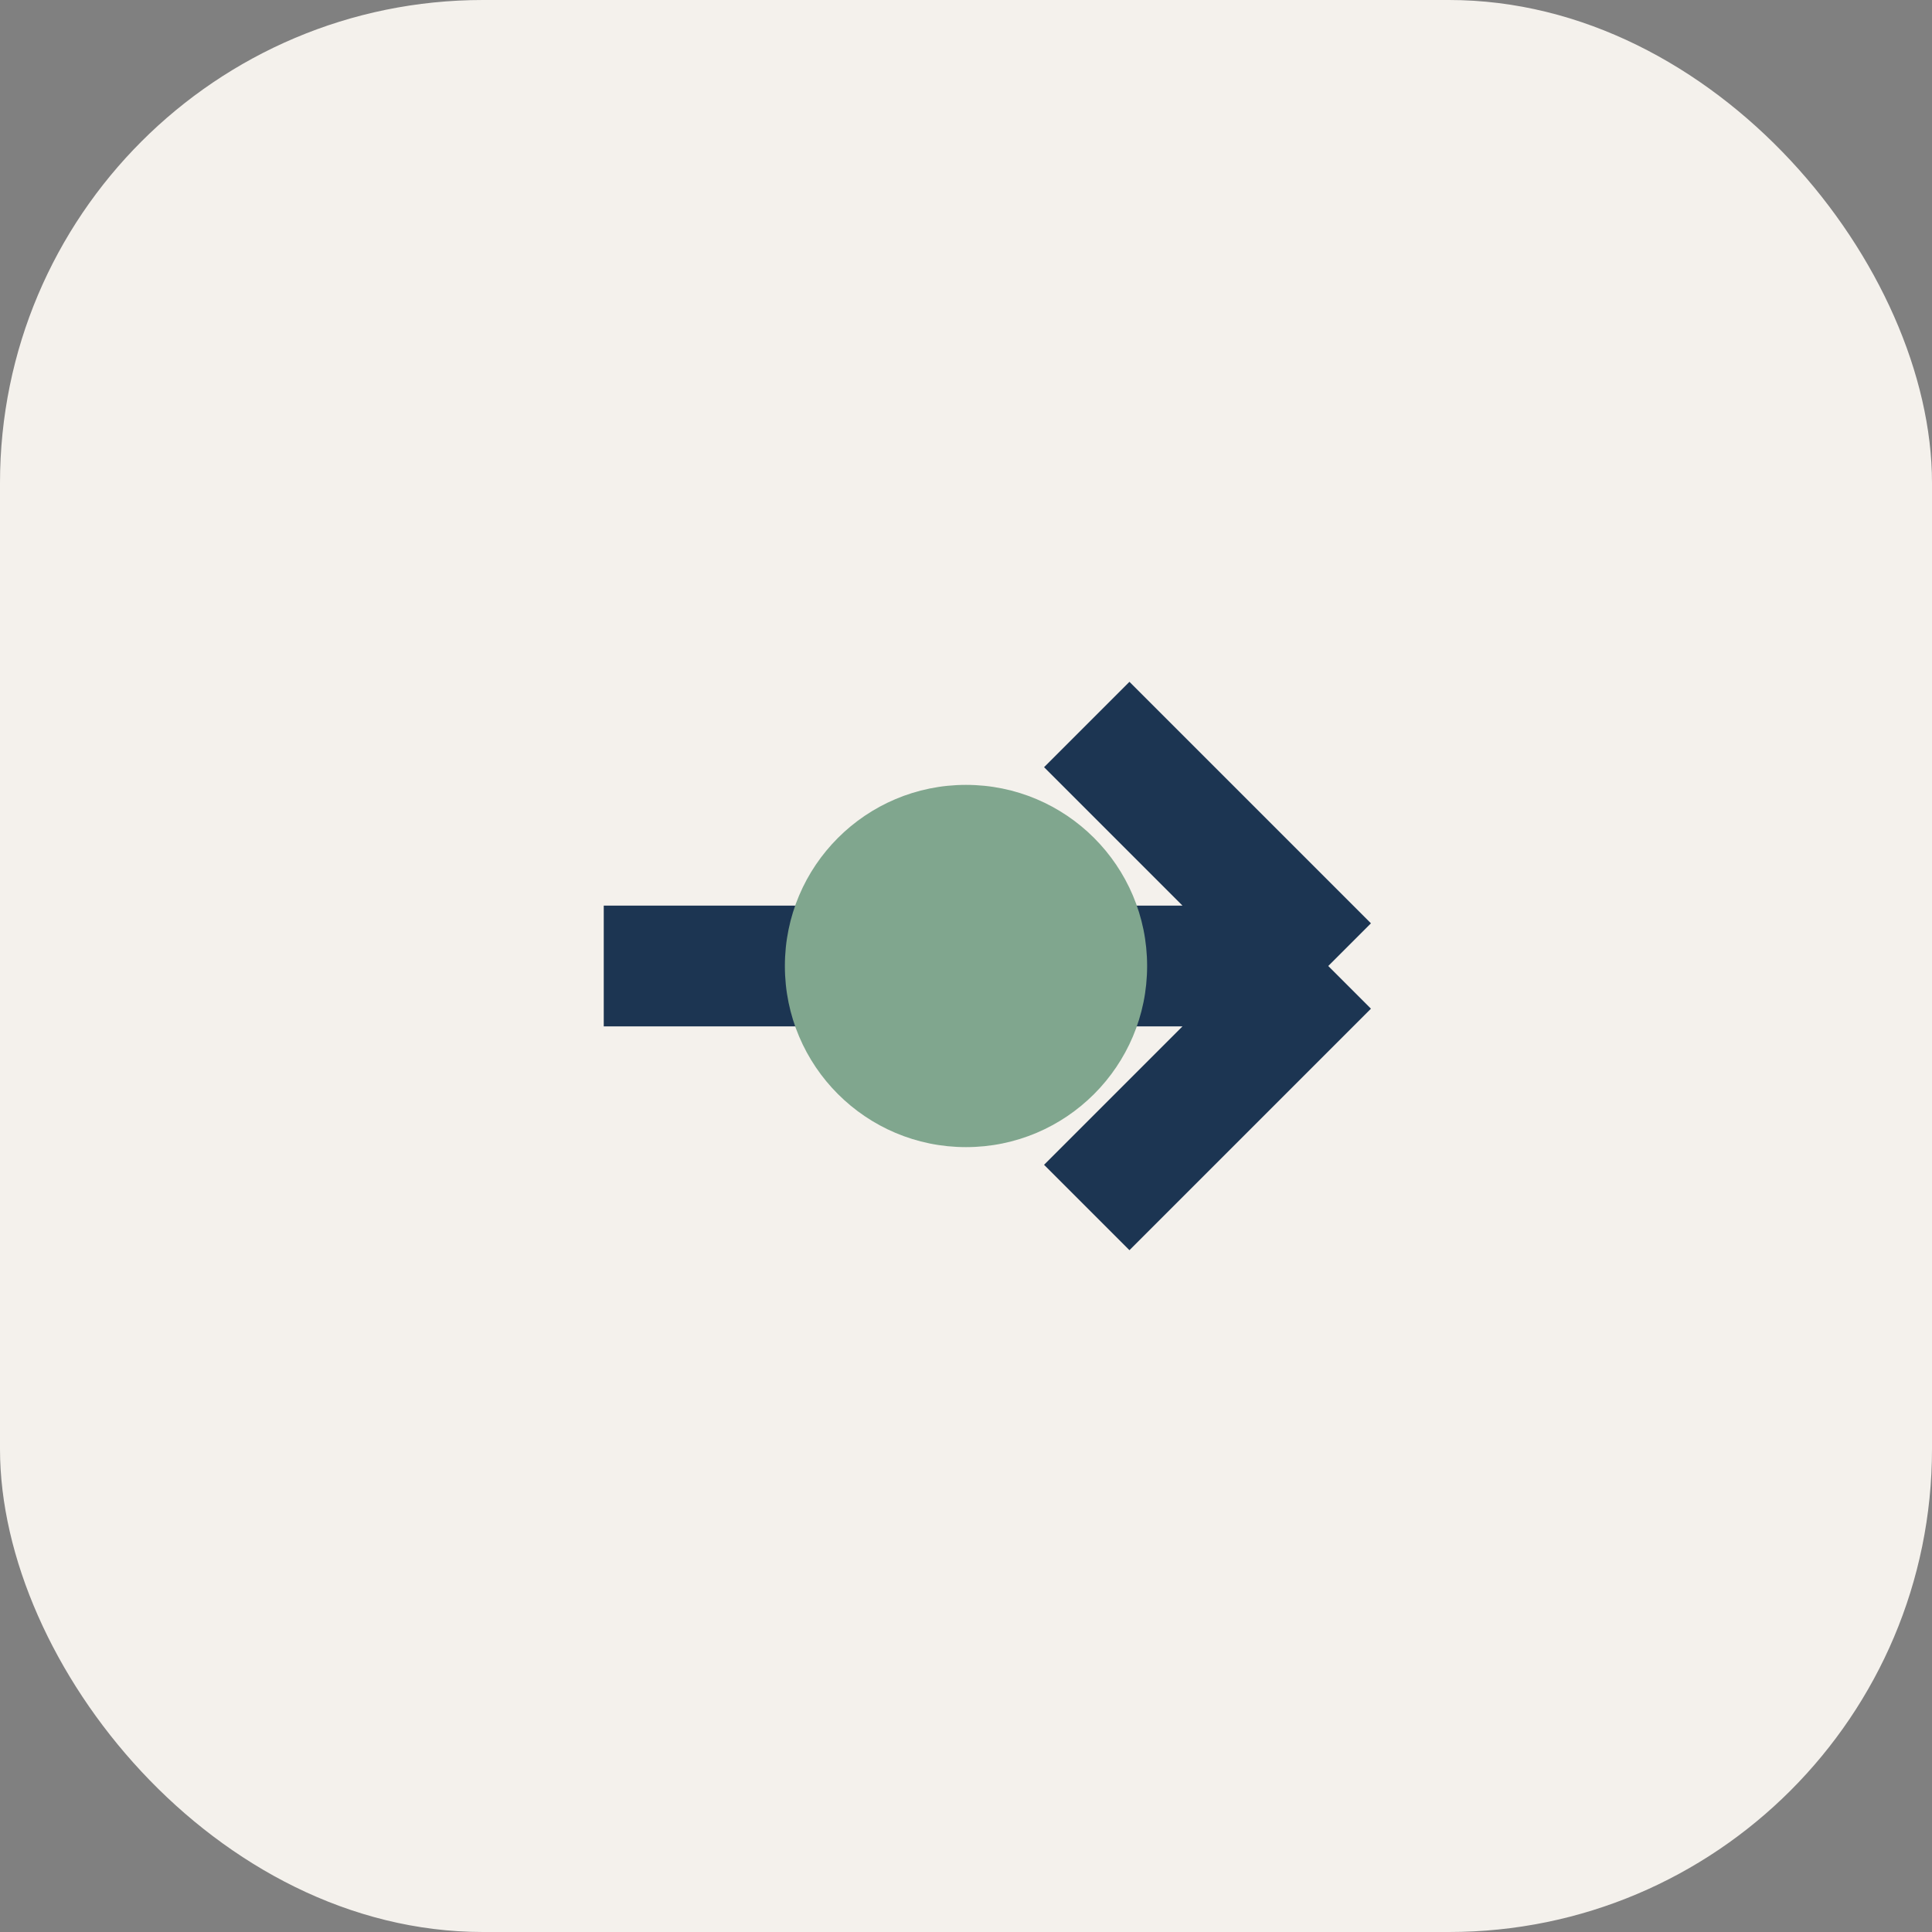
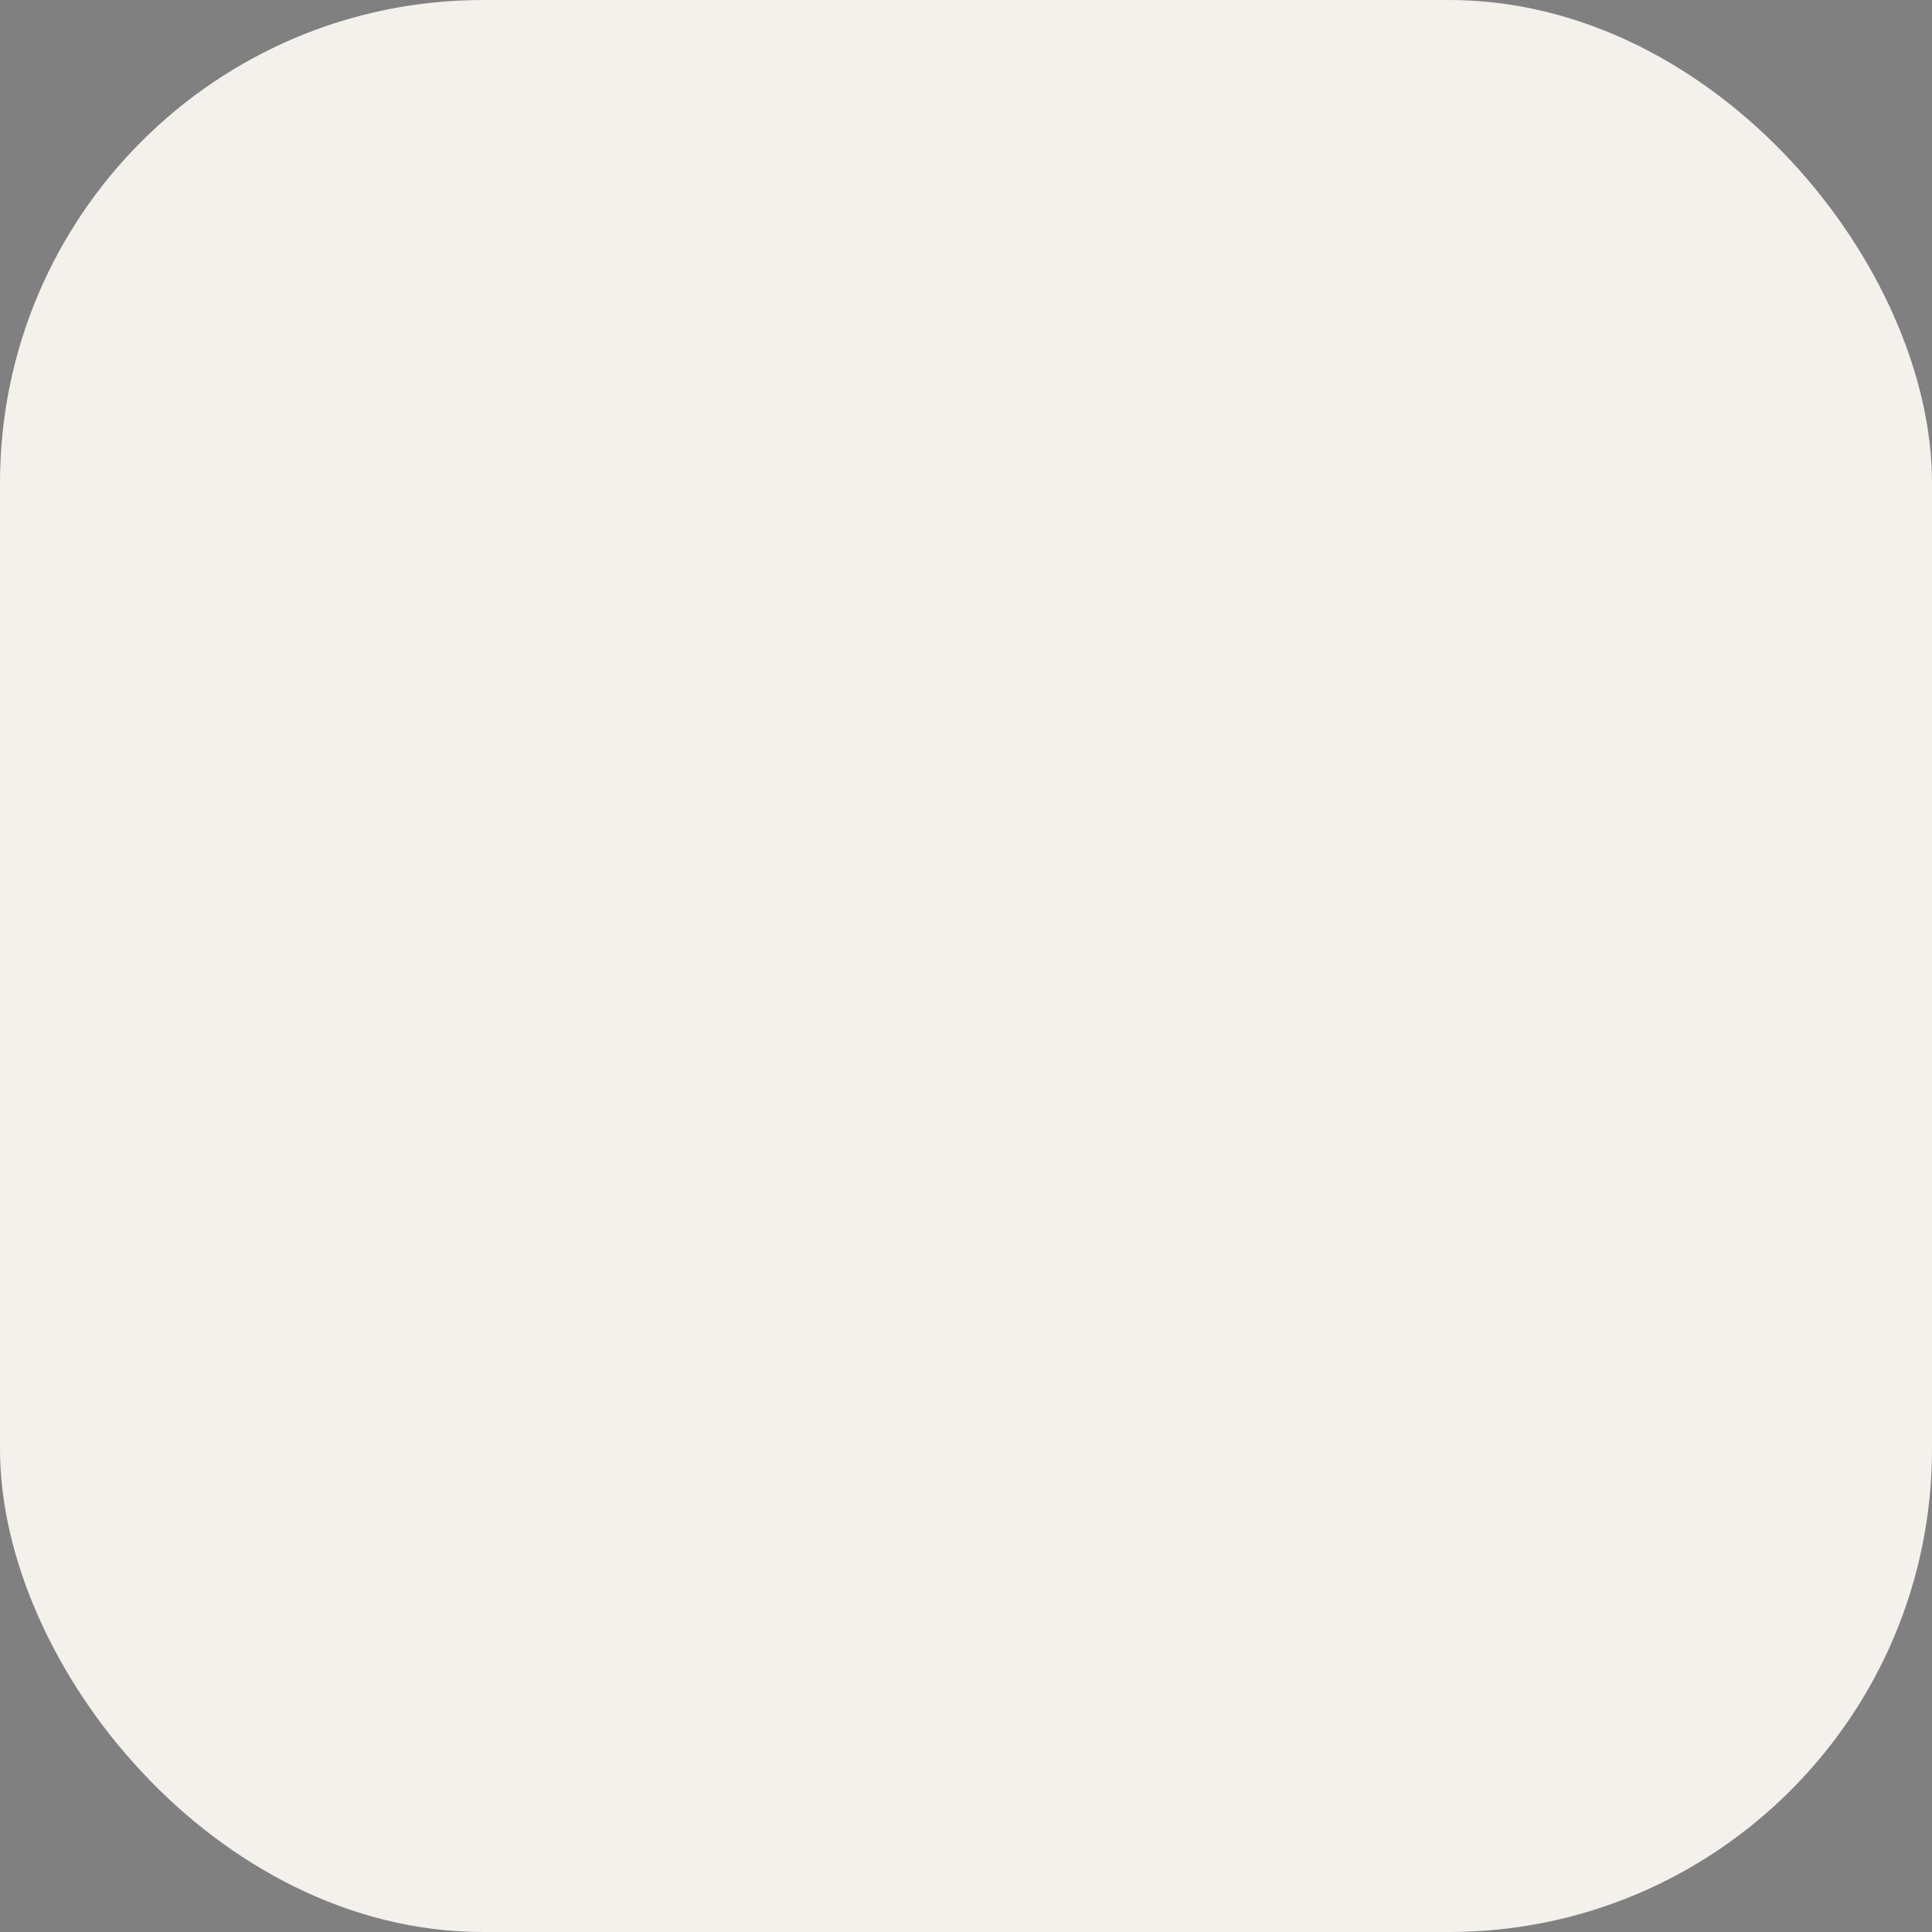
<svg xmlns="http://www.w3.org/2000/svg" width="32" height="32" viewBox="0 0 32 32">
  <rect x="0" y="0" width="32" height="32" fill="#808080" stroke="none" />
  <rect width="32" height="32" rx="8" fill="#F4F1EC" />
-   <path d="M10 16h12M22 16l-4-4M22 16l-4 4" stroke="#1C3552" stroke-width="2" />
-   <circle cx="16" cy="16" r="3" fill="#80A68E" />
</svg>